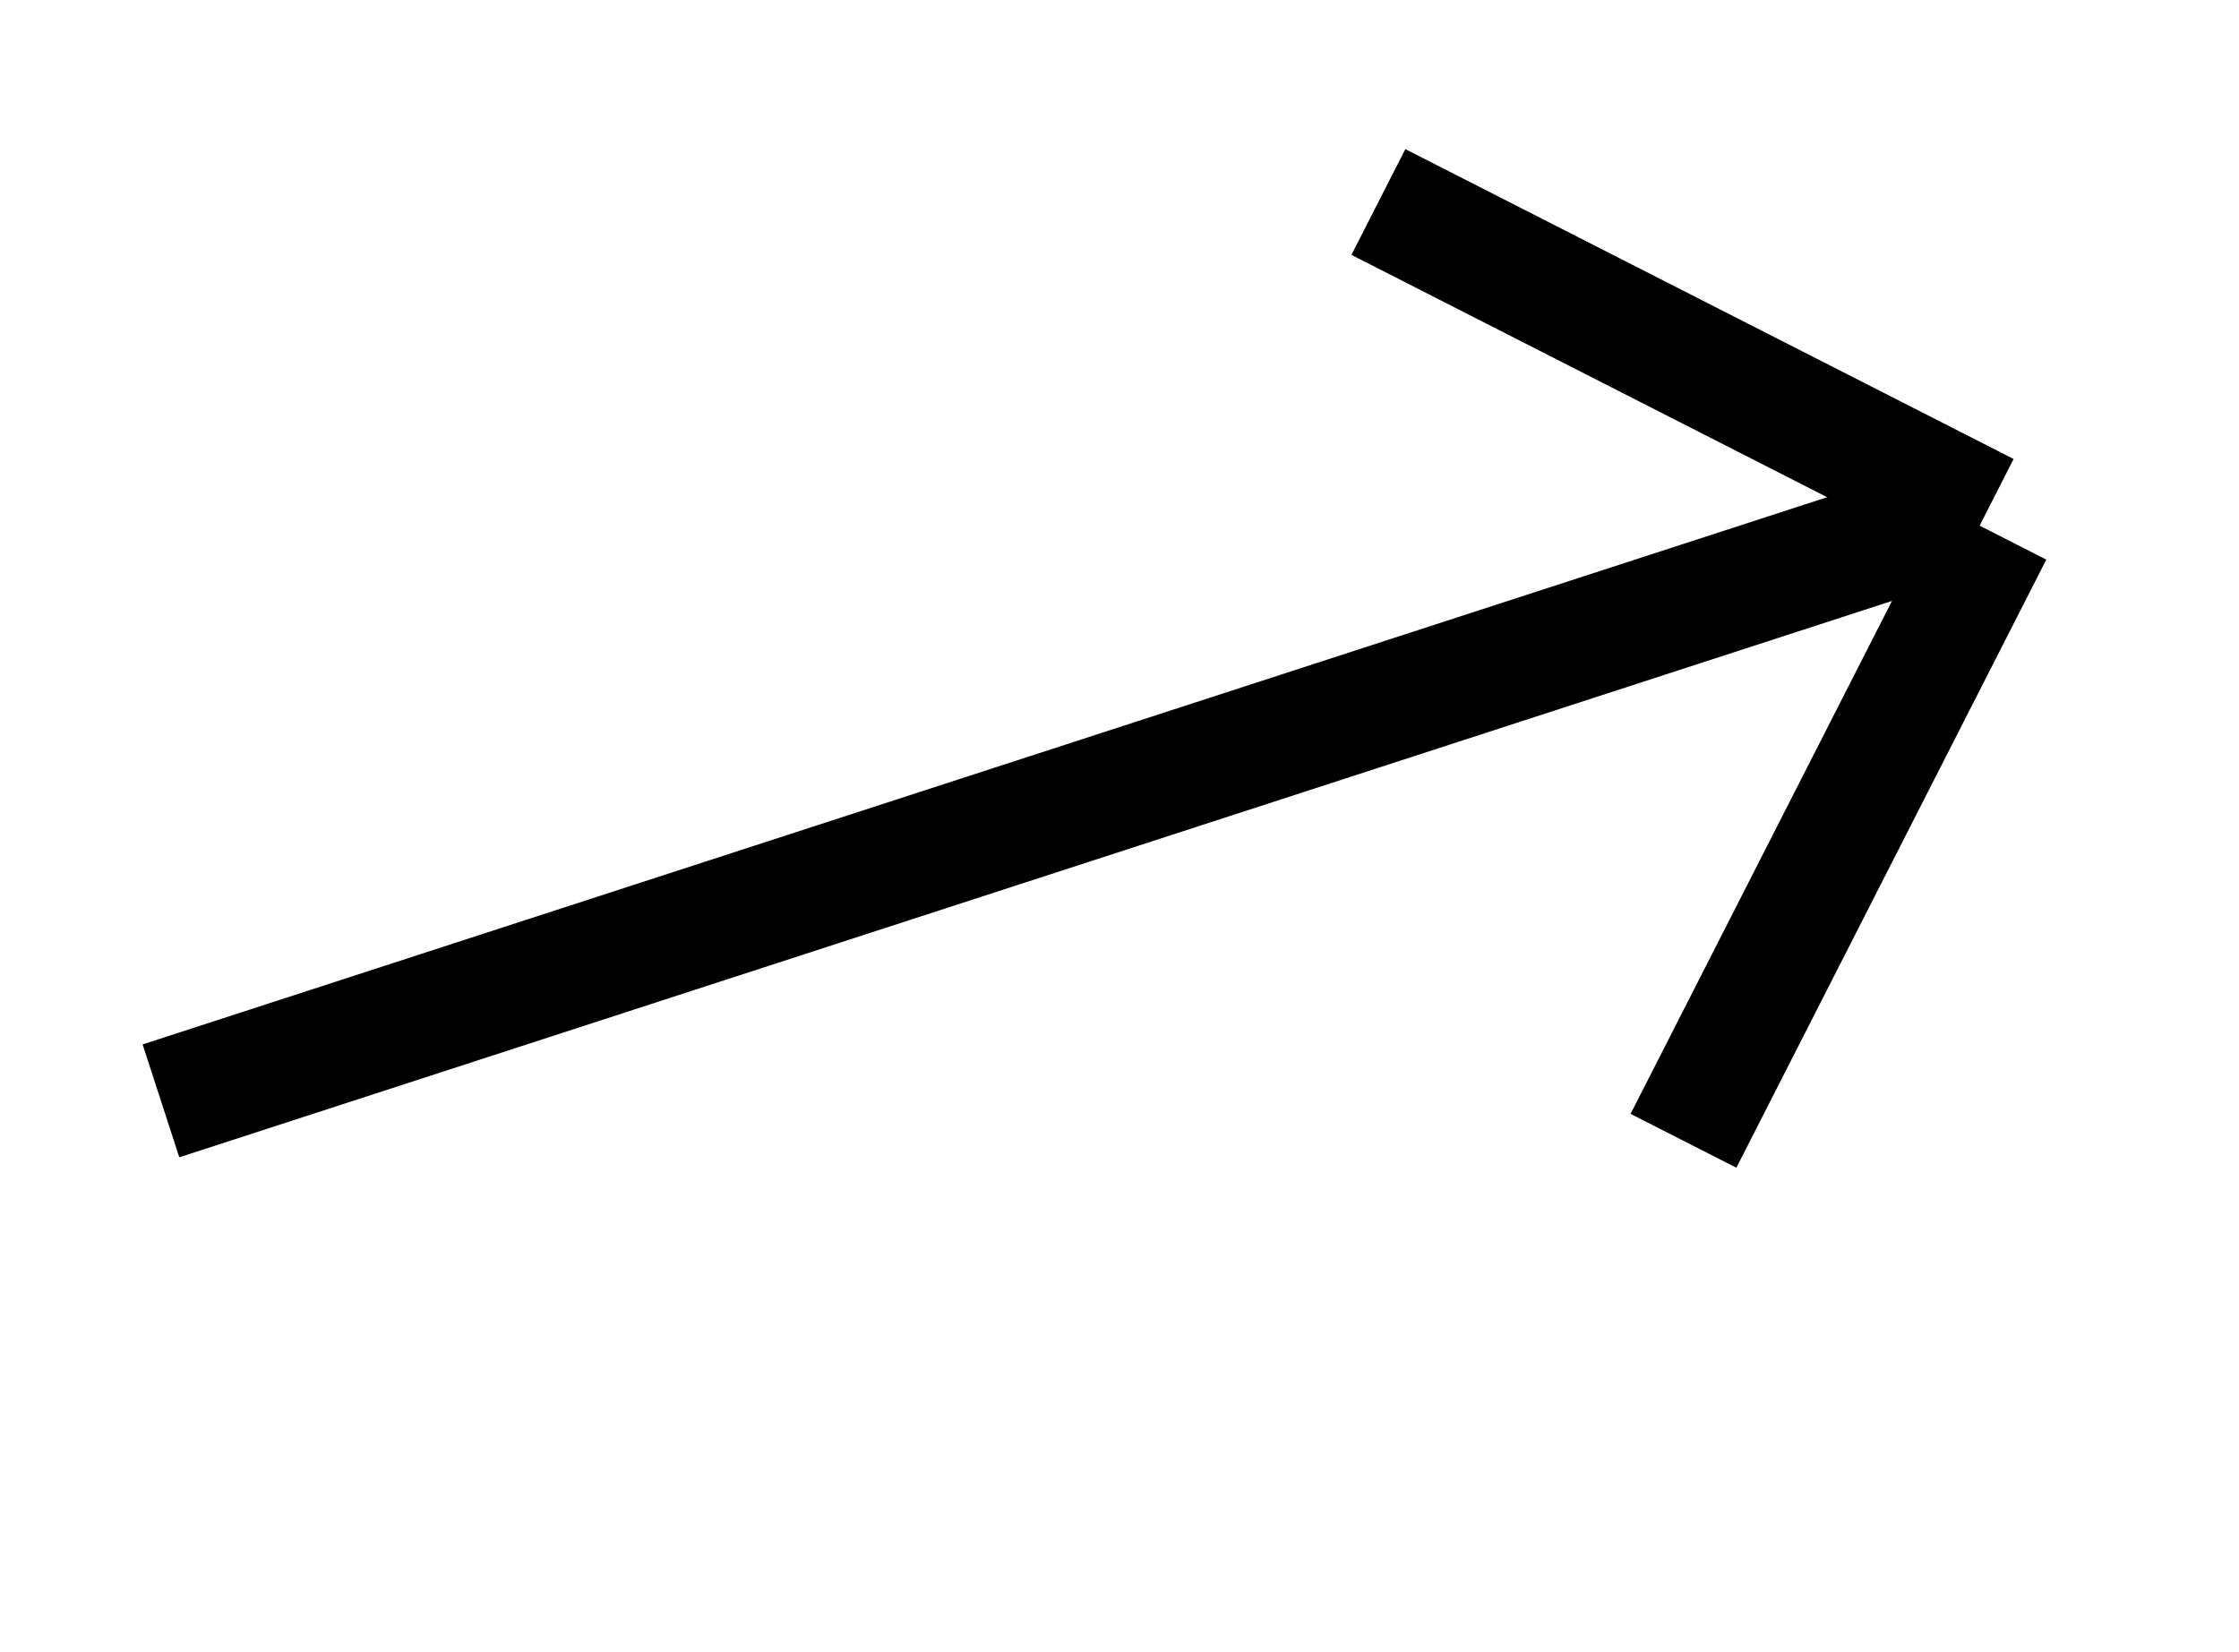
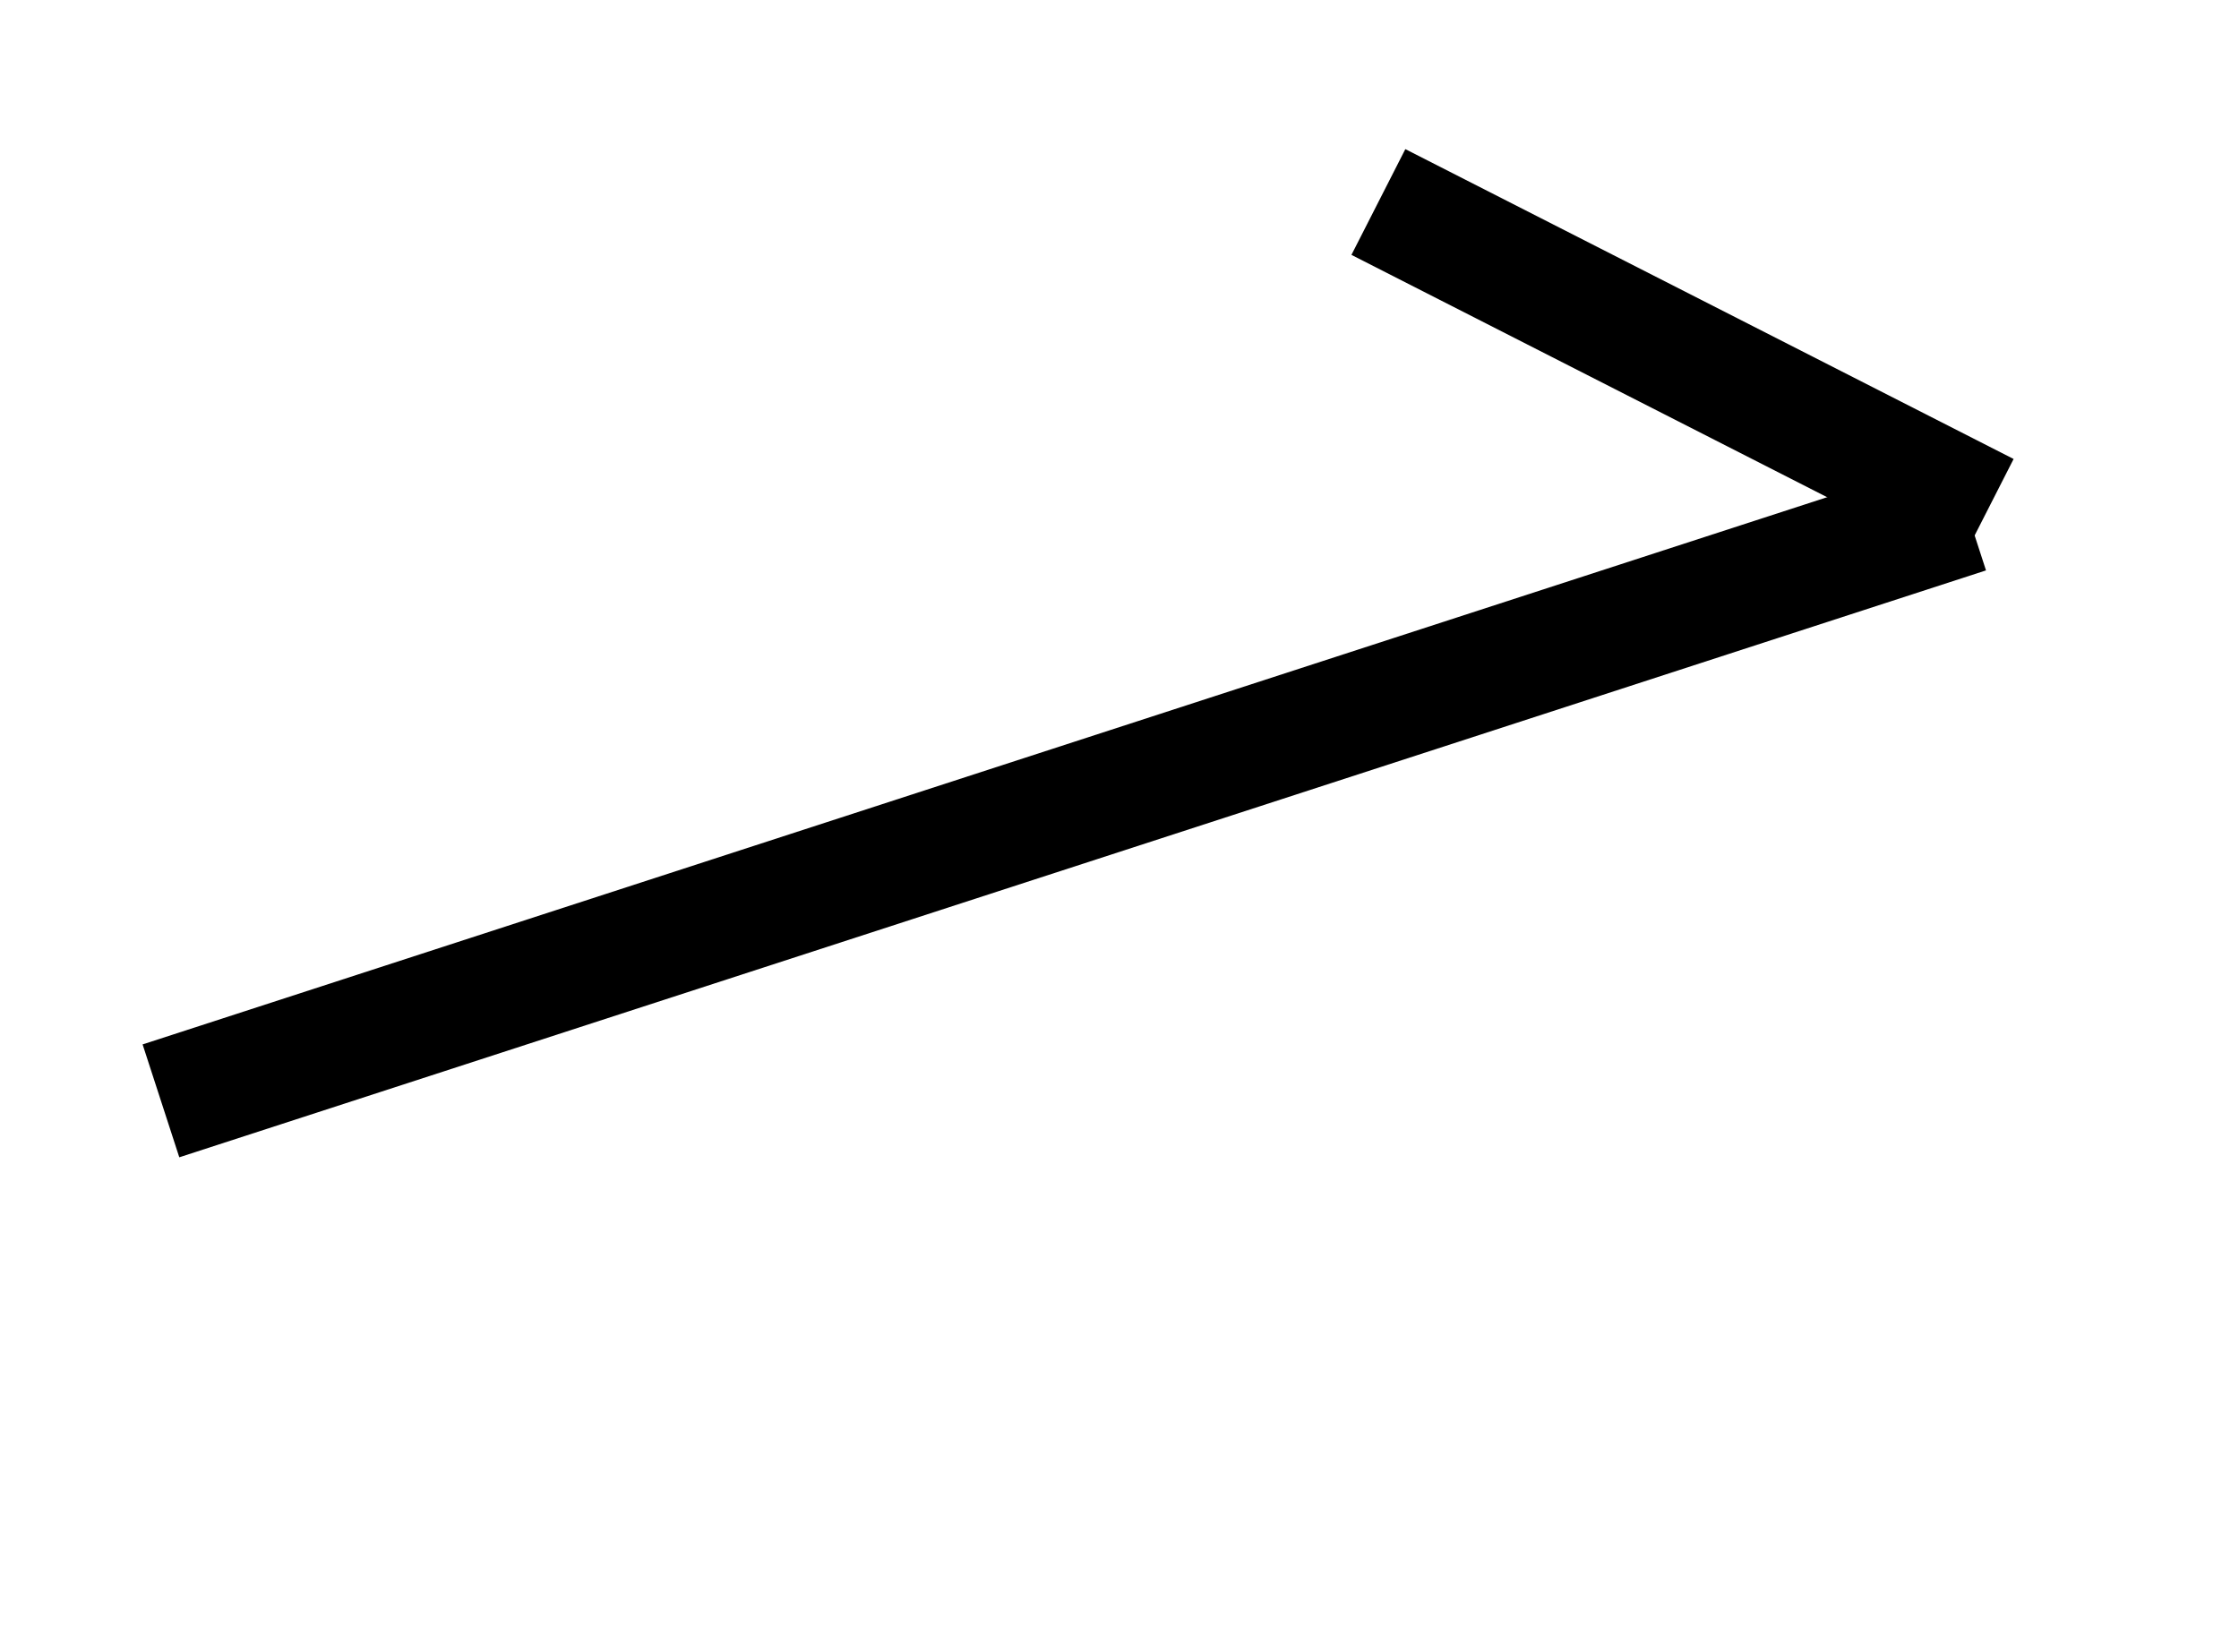
<svg xmlns="http://www.w3.org/2000/svg" width="42" height="31" viewBox="0 0 42 31" fill="none">
  <rect x="2.675" y="19.596" width="35.635" height="2.227" transform="rotate(-18 2.675 19.596)" fill="black" />
-   <rect x="30.587" y="20.899" width="12.806" height="2.227" transform="rotate(-63 30.587 20.899)" fill="black" />
  <rect x="36.761" y="10.596" width="12.806" height="2.227" transform="rotate(-153 36.761 10.596)" fill="black" />
</svg>